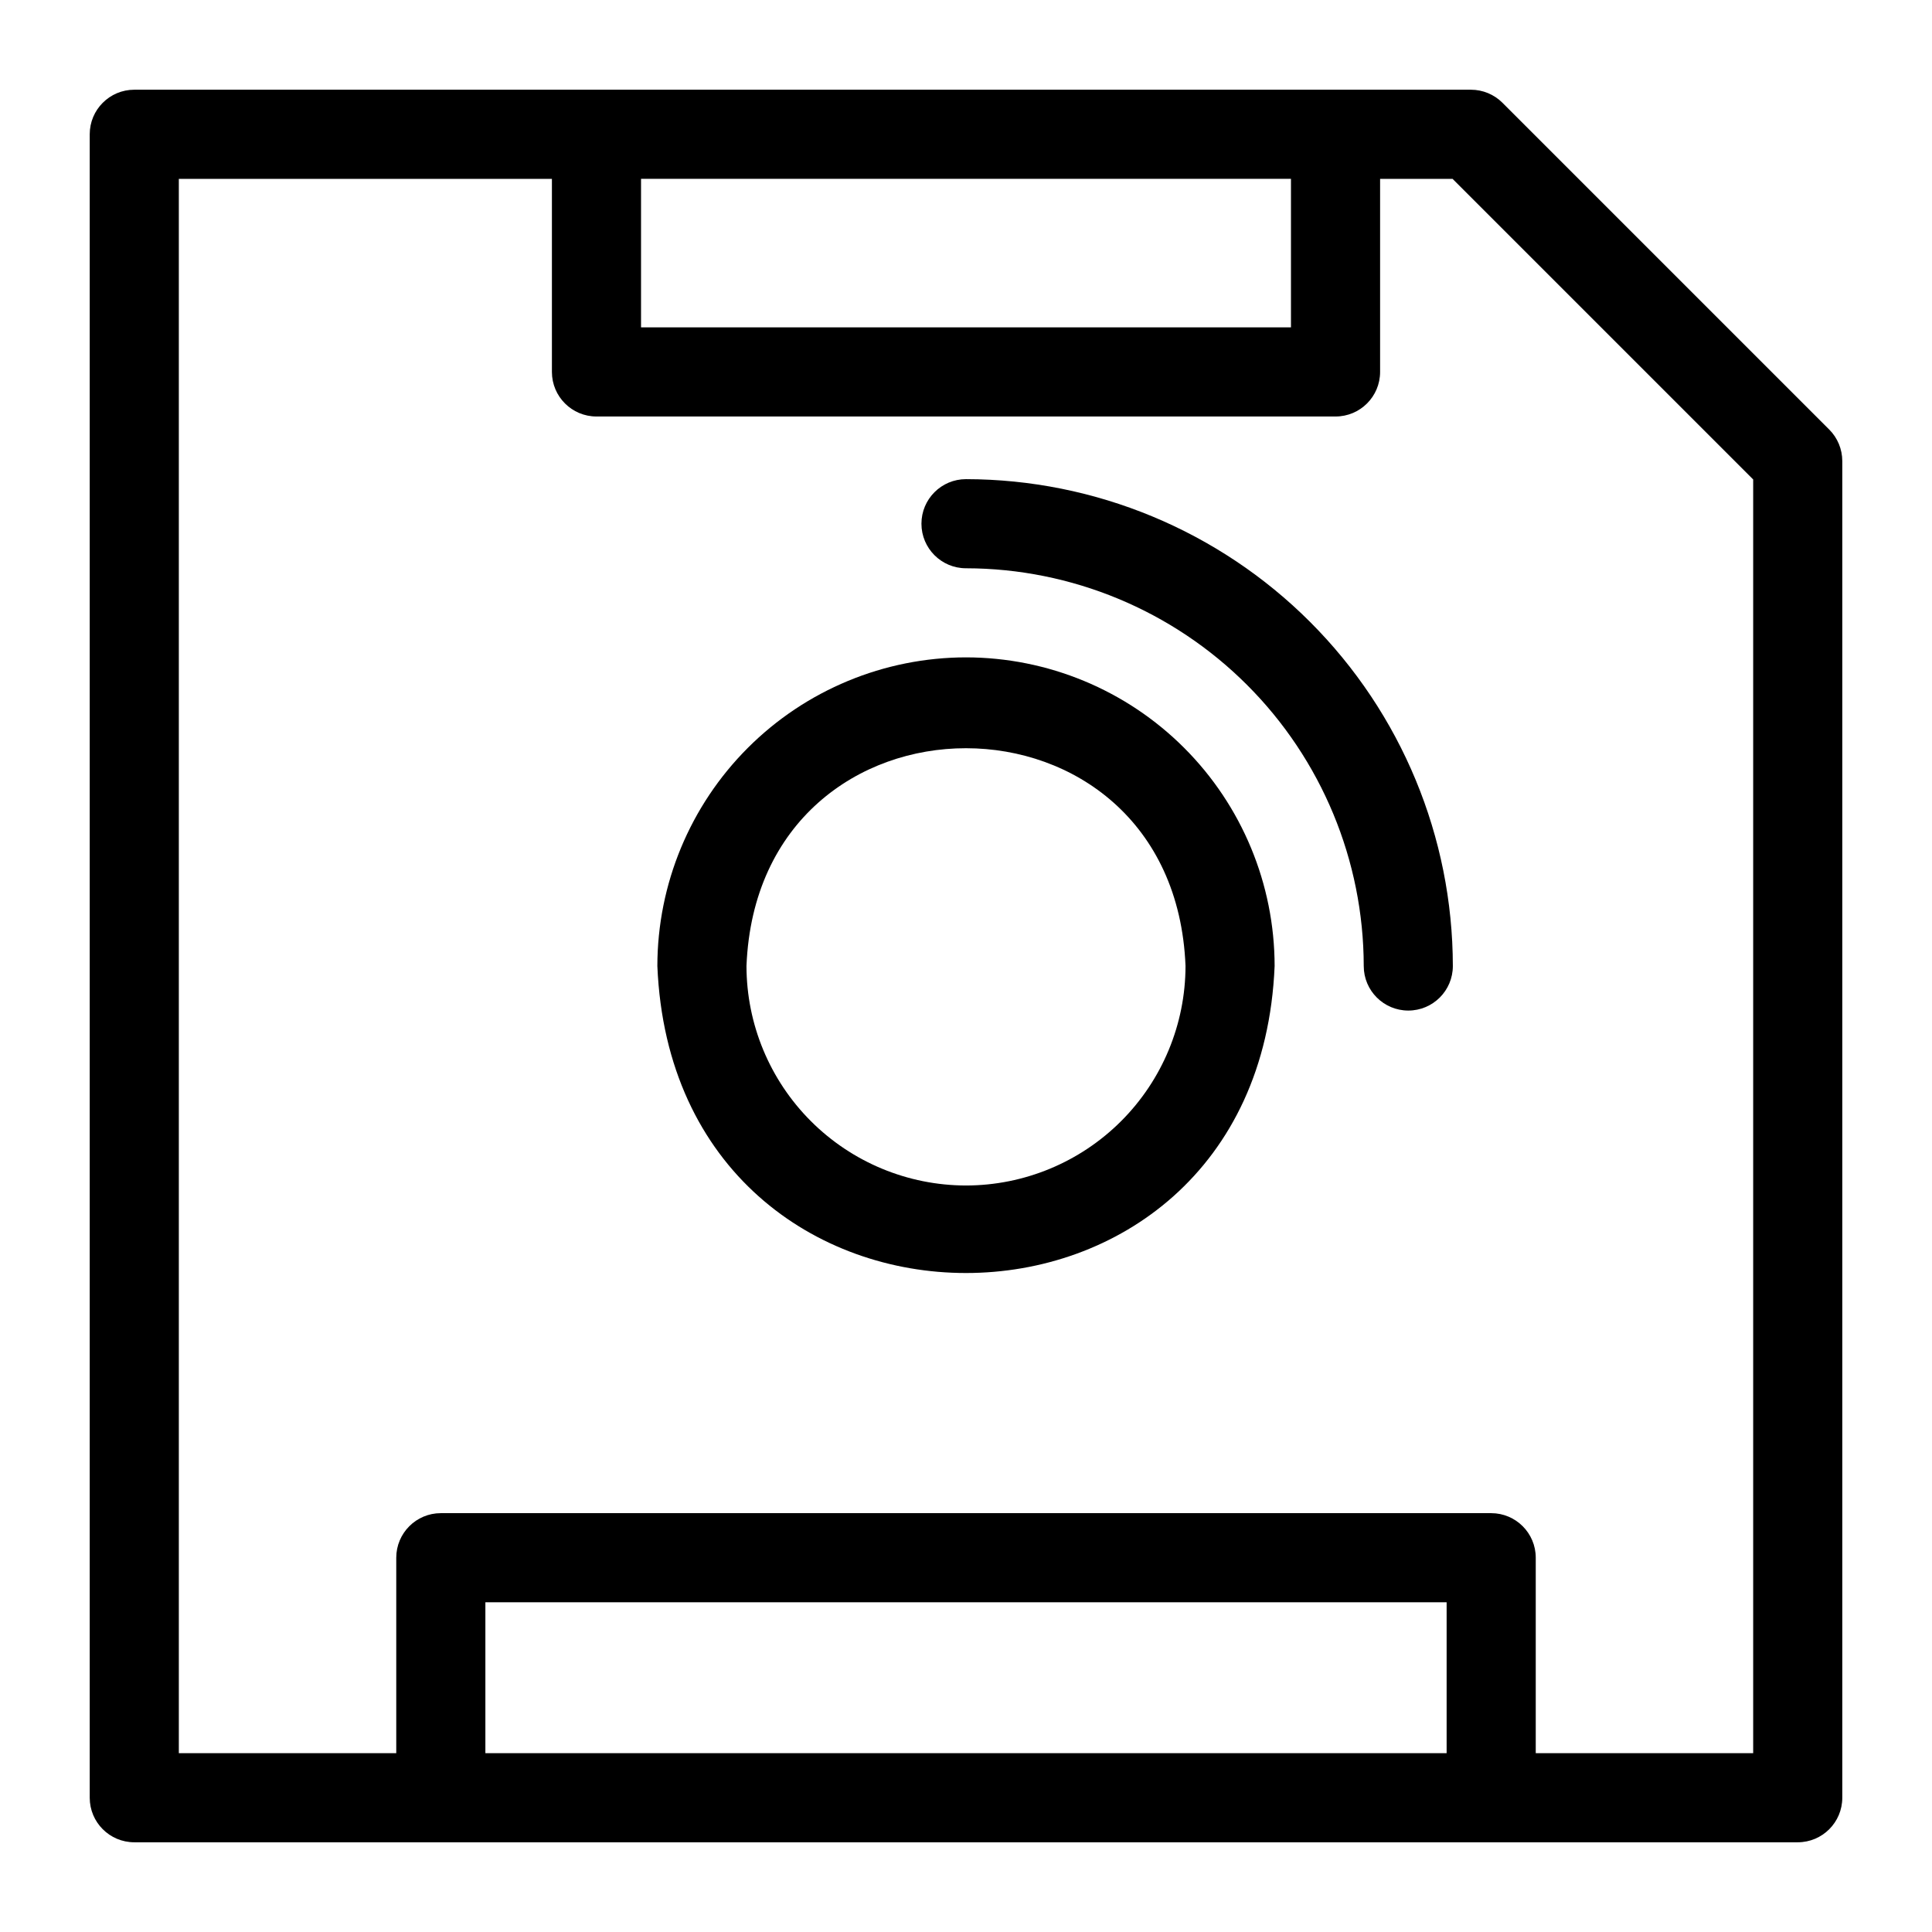
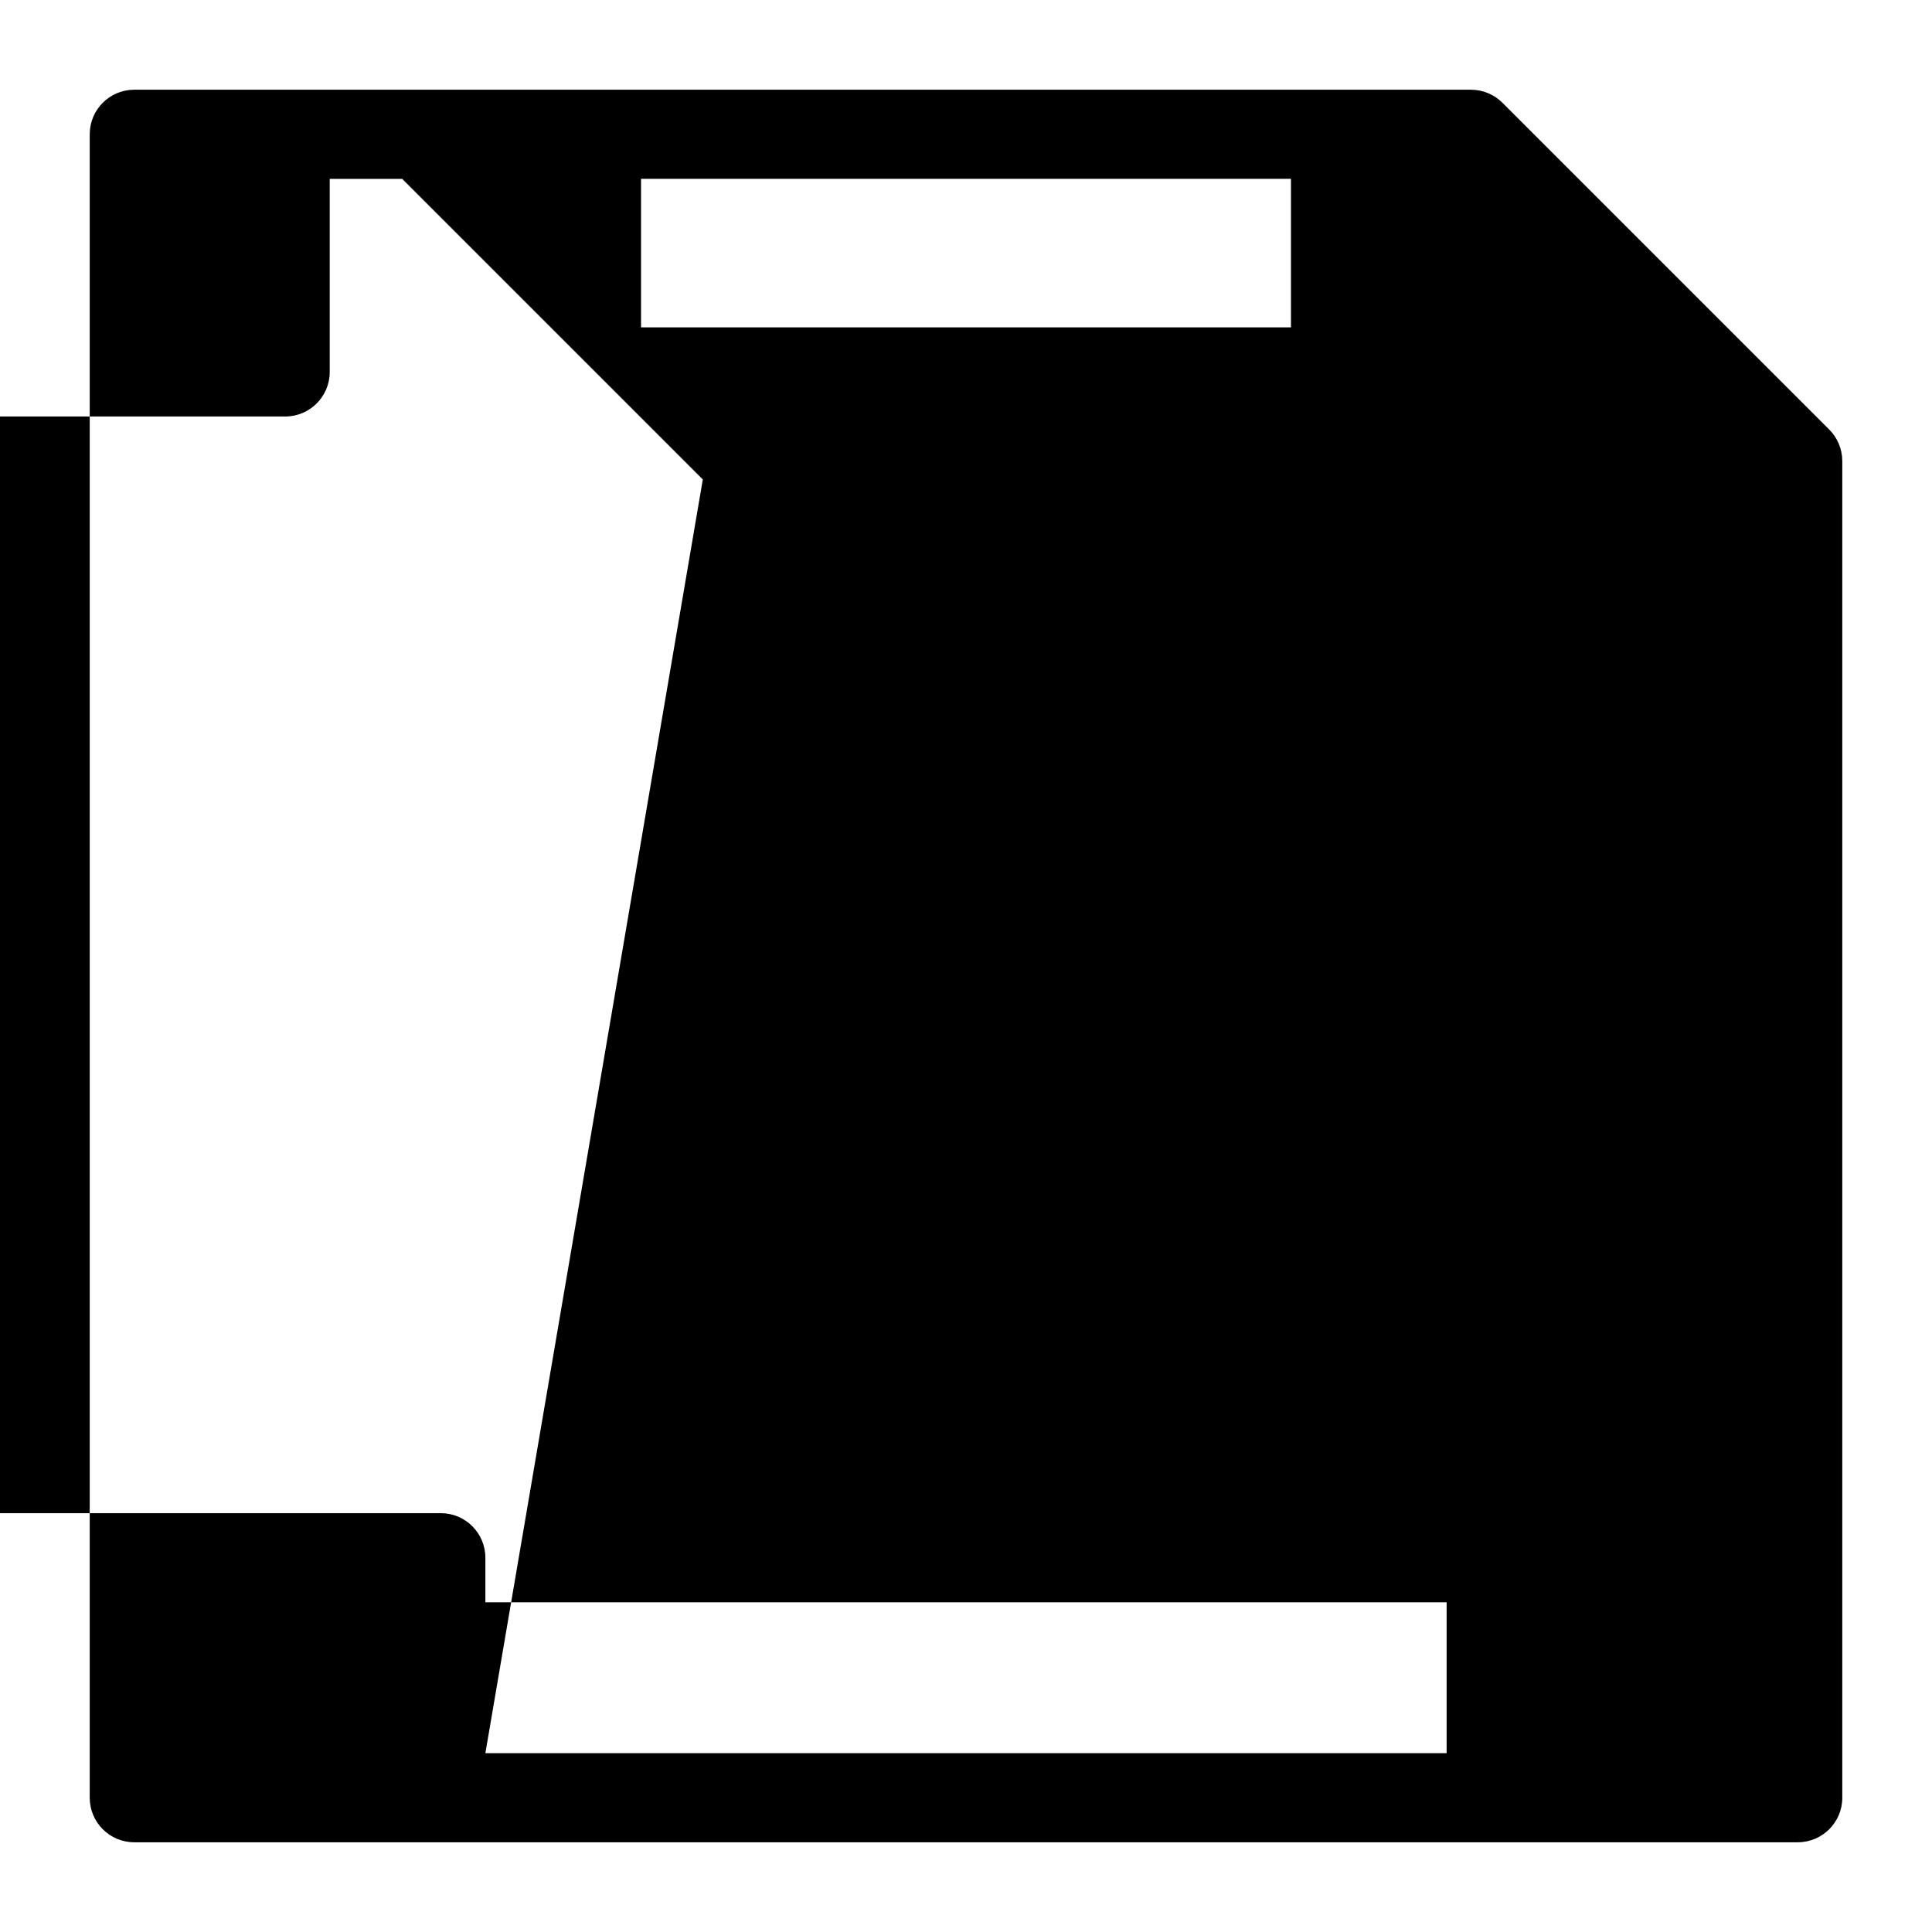
<svg xmlns="http://www.w3.org/2000/svg" fill="#000000" width="800px" height="800px" version="1.1" viewBox="144 144 512 512">
  <g>
-     <path d="m628.76 257.83-86.594-86.594 0.004 0.004c-2.215-2.215-5.215-3.461-8.344-3.465h-354.24c-6.523 0-11.809 5.285-11.809 11.809v440.83c0 6.523 5.285 11.809 11.809 11.809h440.83c6.523 0 11.809-5.285 11.809-11.809v-354.24c-0.004-3.133-1.25-6.133-3.465-8.348zm-142.64-66.438v39.359h-172.24v-39.359zm-213.49 417.22v-39.992h254.74v39.988zm335.98 0-57.621-0.004v-51.797c0-6.519-5.285-11.809-11.809-11.809h-278.36c-6.519 0-11.809 5.289-11.809 11.809v51.797h-57.621v-417.21h98.871v51.168c0 6.519 5.289 11.809 11.809 11.809h195.86c6.523 0 11.809-5.289 11.809-11.809v-51.168h19.207l79.664 79.664z" />
-     <path d="m400 270.98c-6.523 0-11.809 5.285-11.809 11.809 0 6.519 5.285 11.809 11.809 11.809 27.941 0.039 54.727 11.16 74.484 30.918 19.762 19.758 30.879 46.543 30.922 74.488 0 6.519 5.285 11.805 11.809 11.805 6.519 0 11.805-5.285 11.805-11.805-0.039-34.207-13.648-67-37.836-91.188s-56.98-37.793-91.184-37.836z" />
+     <path d="m628.76 257.83-86.594-86.594 0.004 0.004c-2.215-2.215-5.215-3.461-8.344-3.465h-354.24c-6.523 0-11.809 5.285-11.809 11.809v440.83c0 6.523 5.285 11.809 11.809 11.809h440.83c6.523 0 11.809-5.285 11.809-11.809v-354.24c-0.004-3.133-1.25-6.133-3.465-8.348zm-142.64-66.438v39.359h-172.24v-39.359zm-213.49 417.22v-39.992h254.74v39.988zv-51.797c0-6.519-5.285-11.809-11.809-11.809h-278.36c-6.519 0-11.809 5.289-11.809 11.809v51.797h-57.621v-417.21h98.871v51.168c0 6.519 5.289 11.809 11.809 11.809h195.86c6.523 0 11.809-5.289 11.809-11.809v-51.168h19.207l79.664 79.664z" />
    <path d="m400 318.21c-21.688 0.023-42.48 8.645-57.812 23.98-15.336 15.332-23.957 36.125-23.98 57.812 4.488 108.48 159.09 108.48 163.58 0-0.02-21.688-8.645-42.48-23.98-57.812-15.332-15.336-36.125-23.957-57.809-23.98zm0 139.96c-15.426-0.02-30.207-6.156-41.113-17.062-10.906-10.902-17.043-25.688-17.062-41.109 3.07-76.988 113.28-76.91 116.35 0-0.02 15.422-6.156 30.207-17.062 41.109-10.902 10.906-25.688 17.043-41.109 17.062z" />
  </g>
</svg>